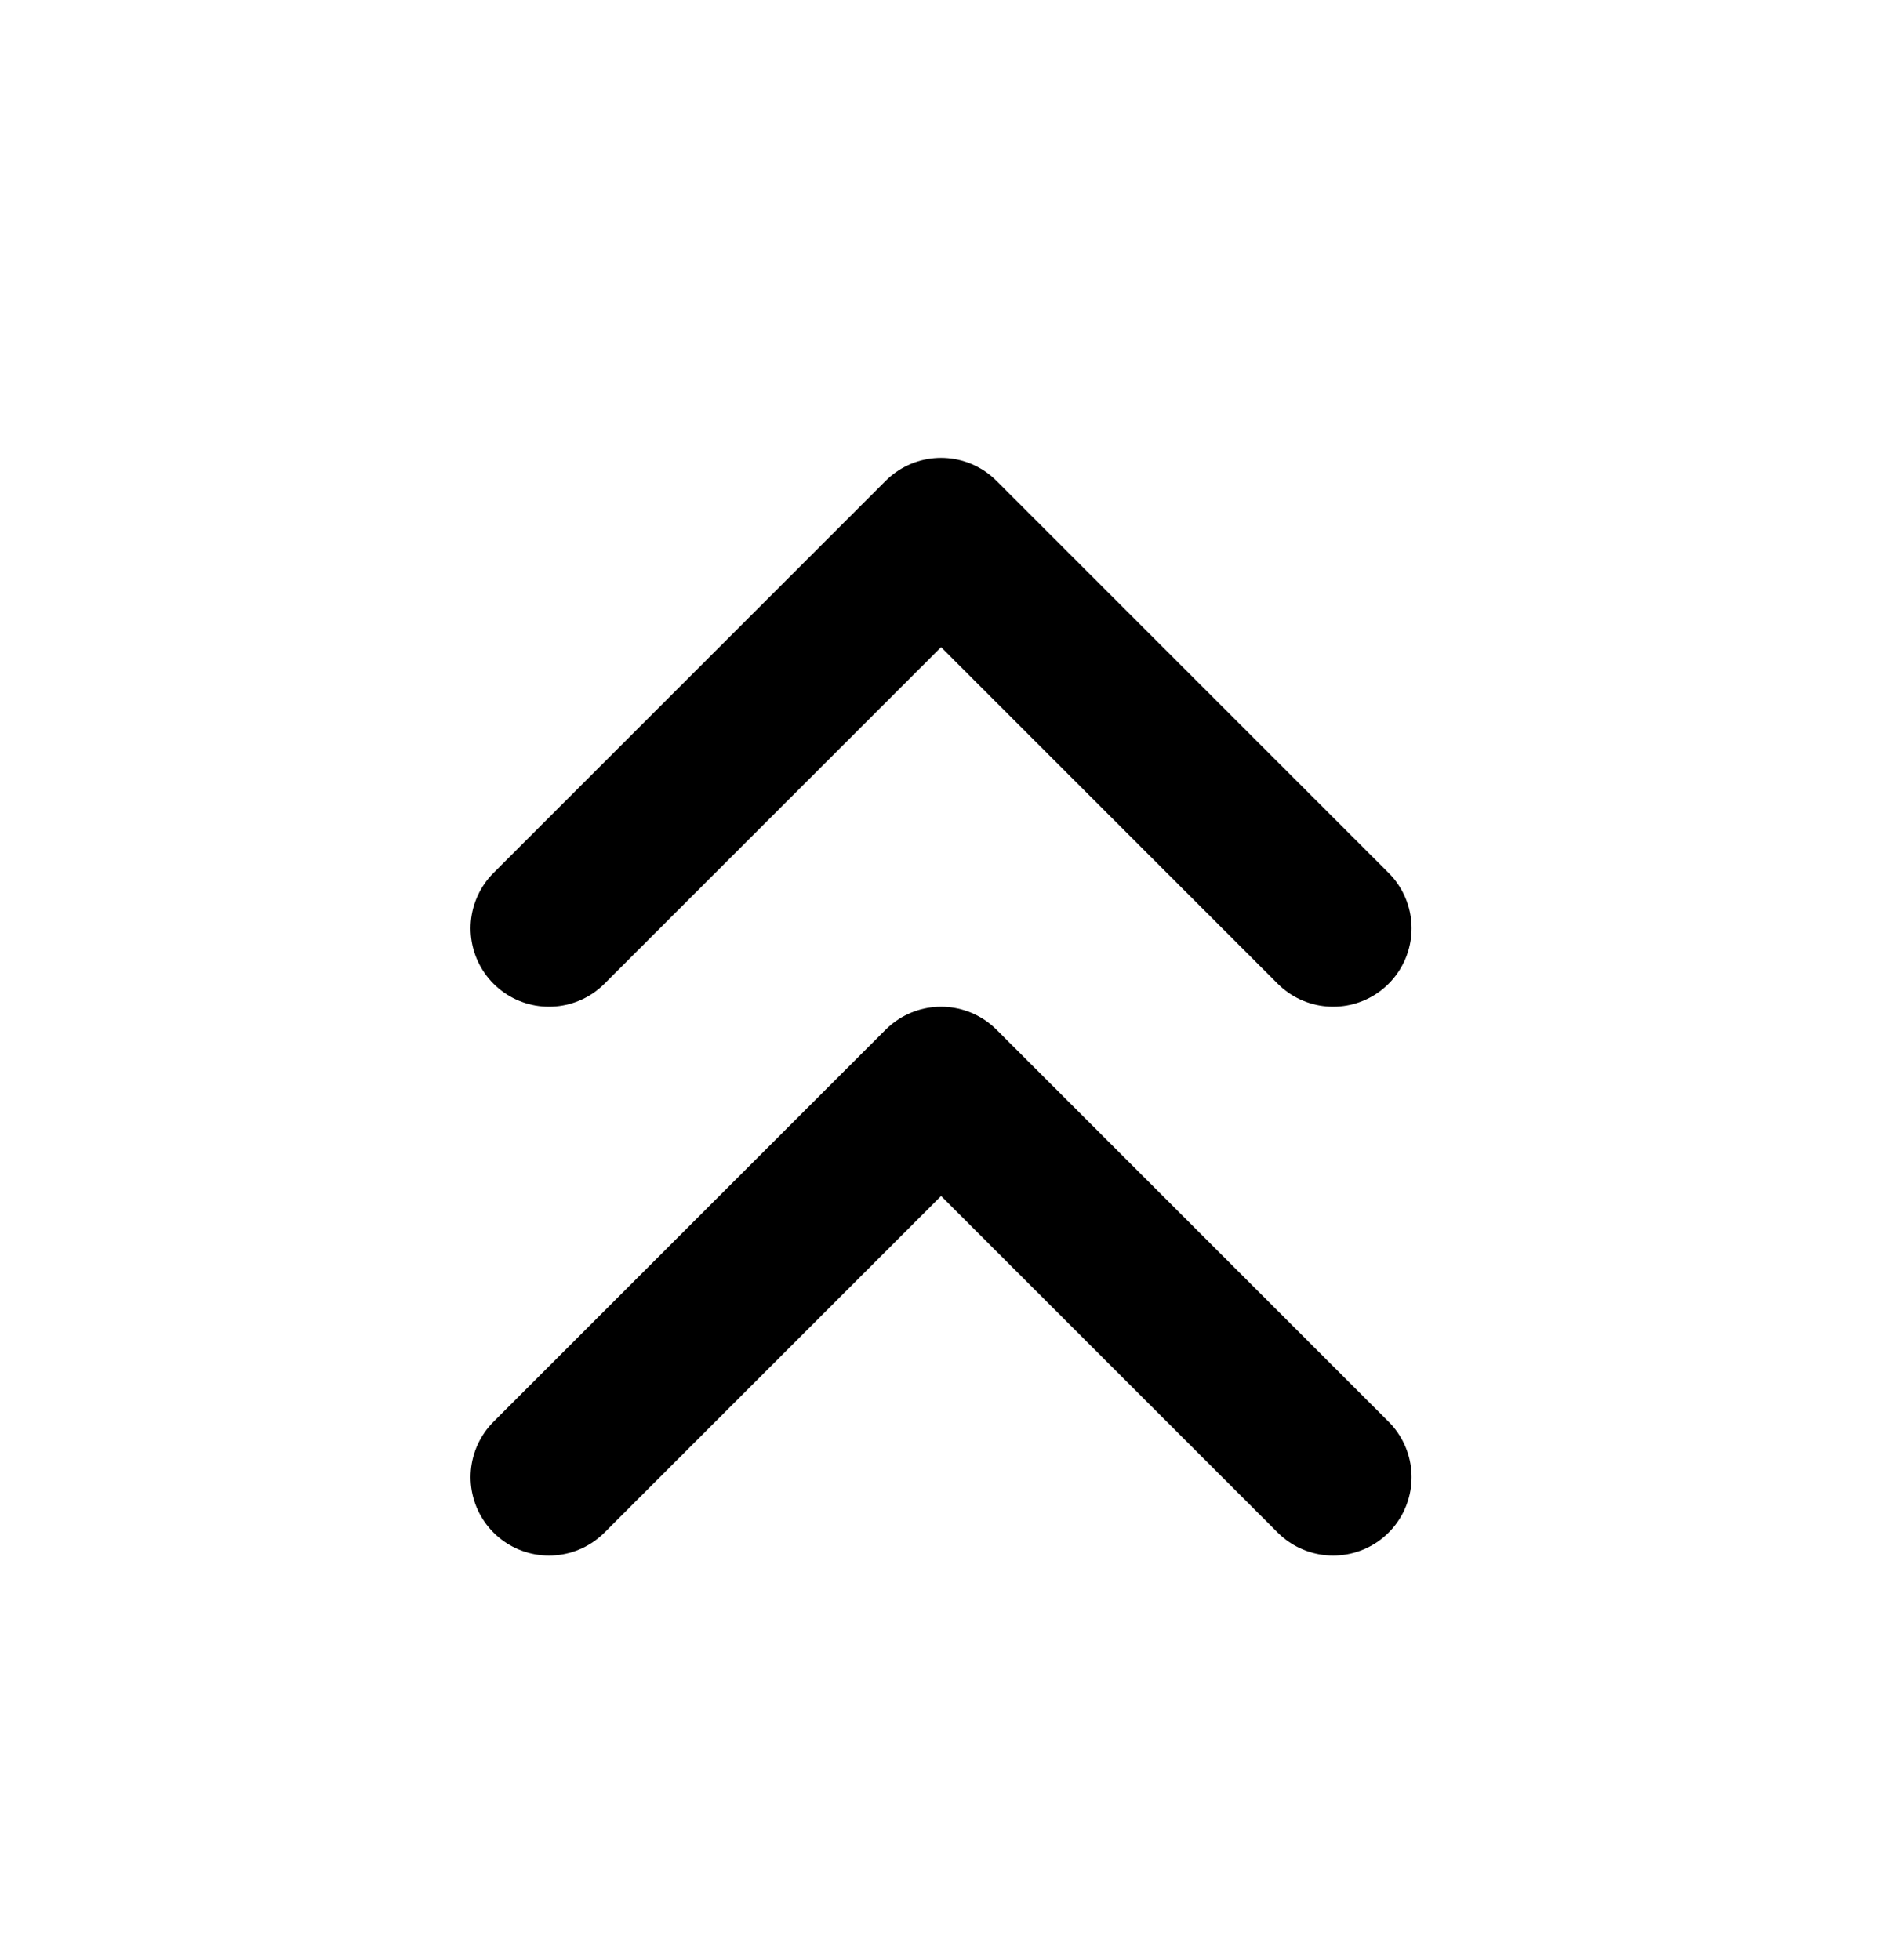
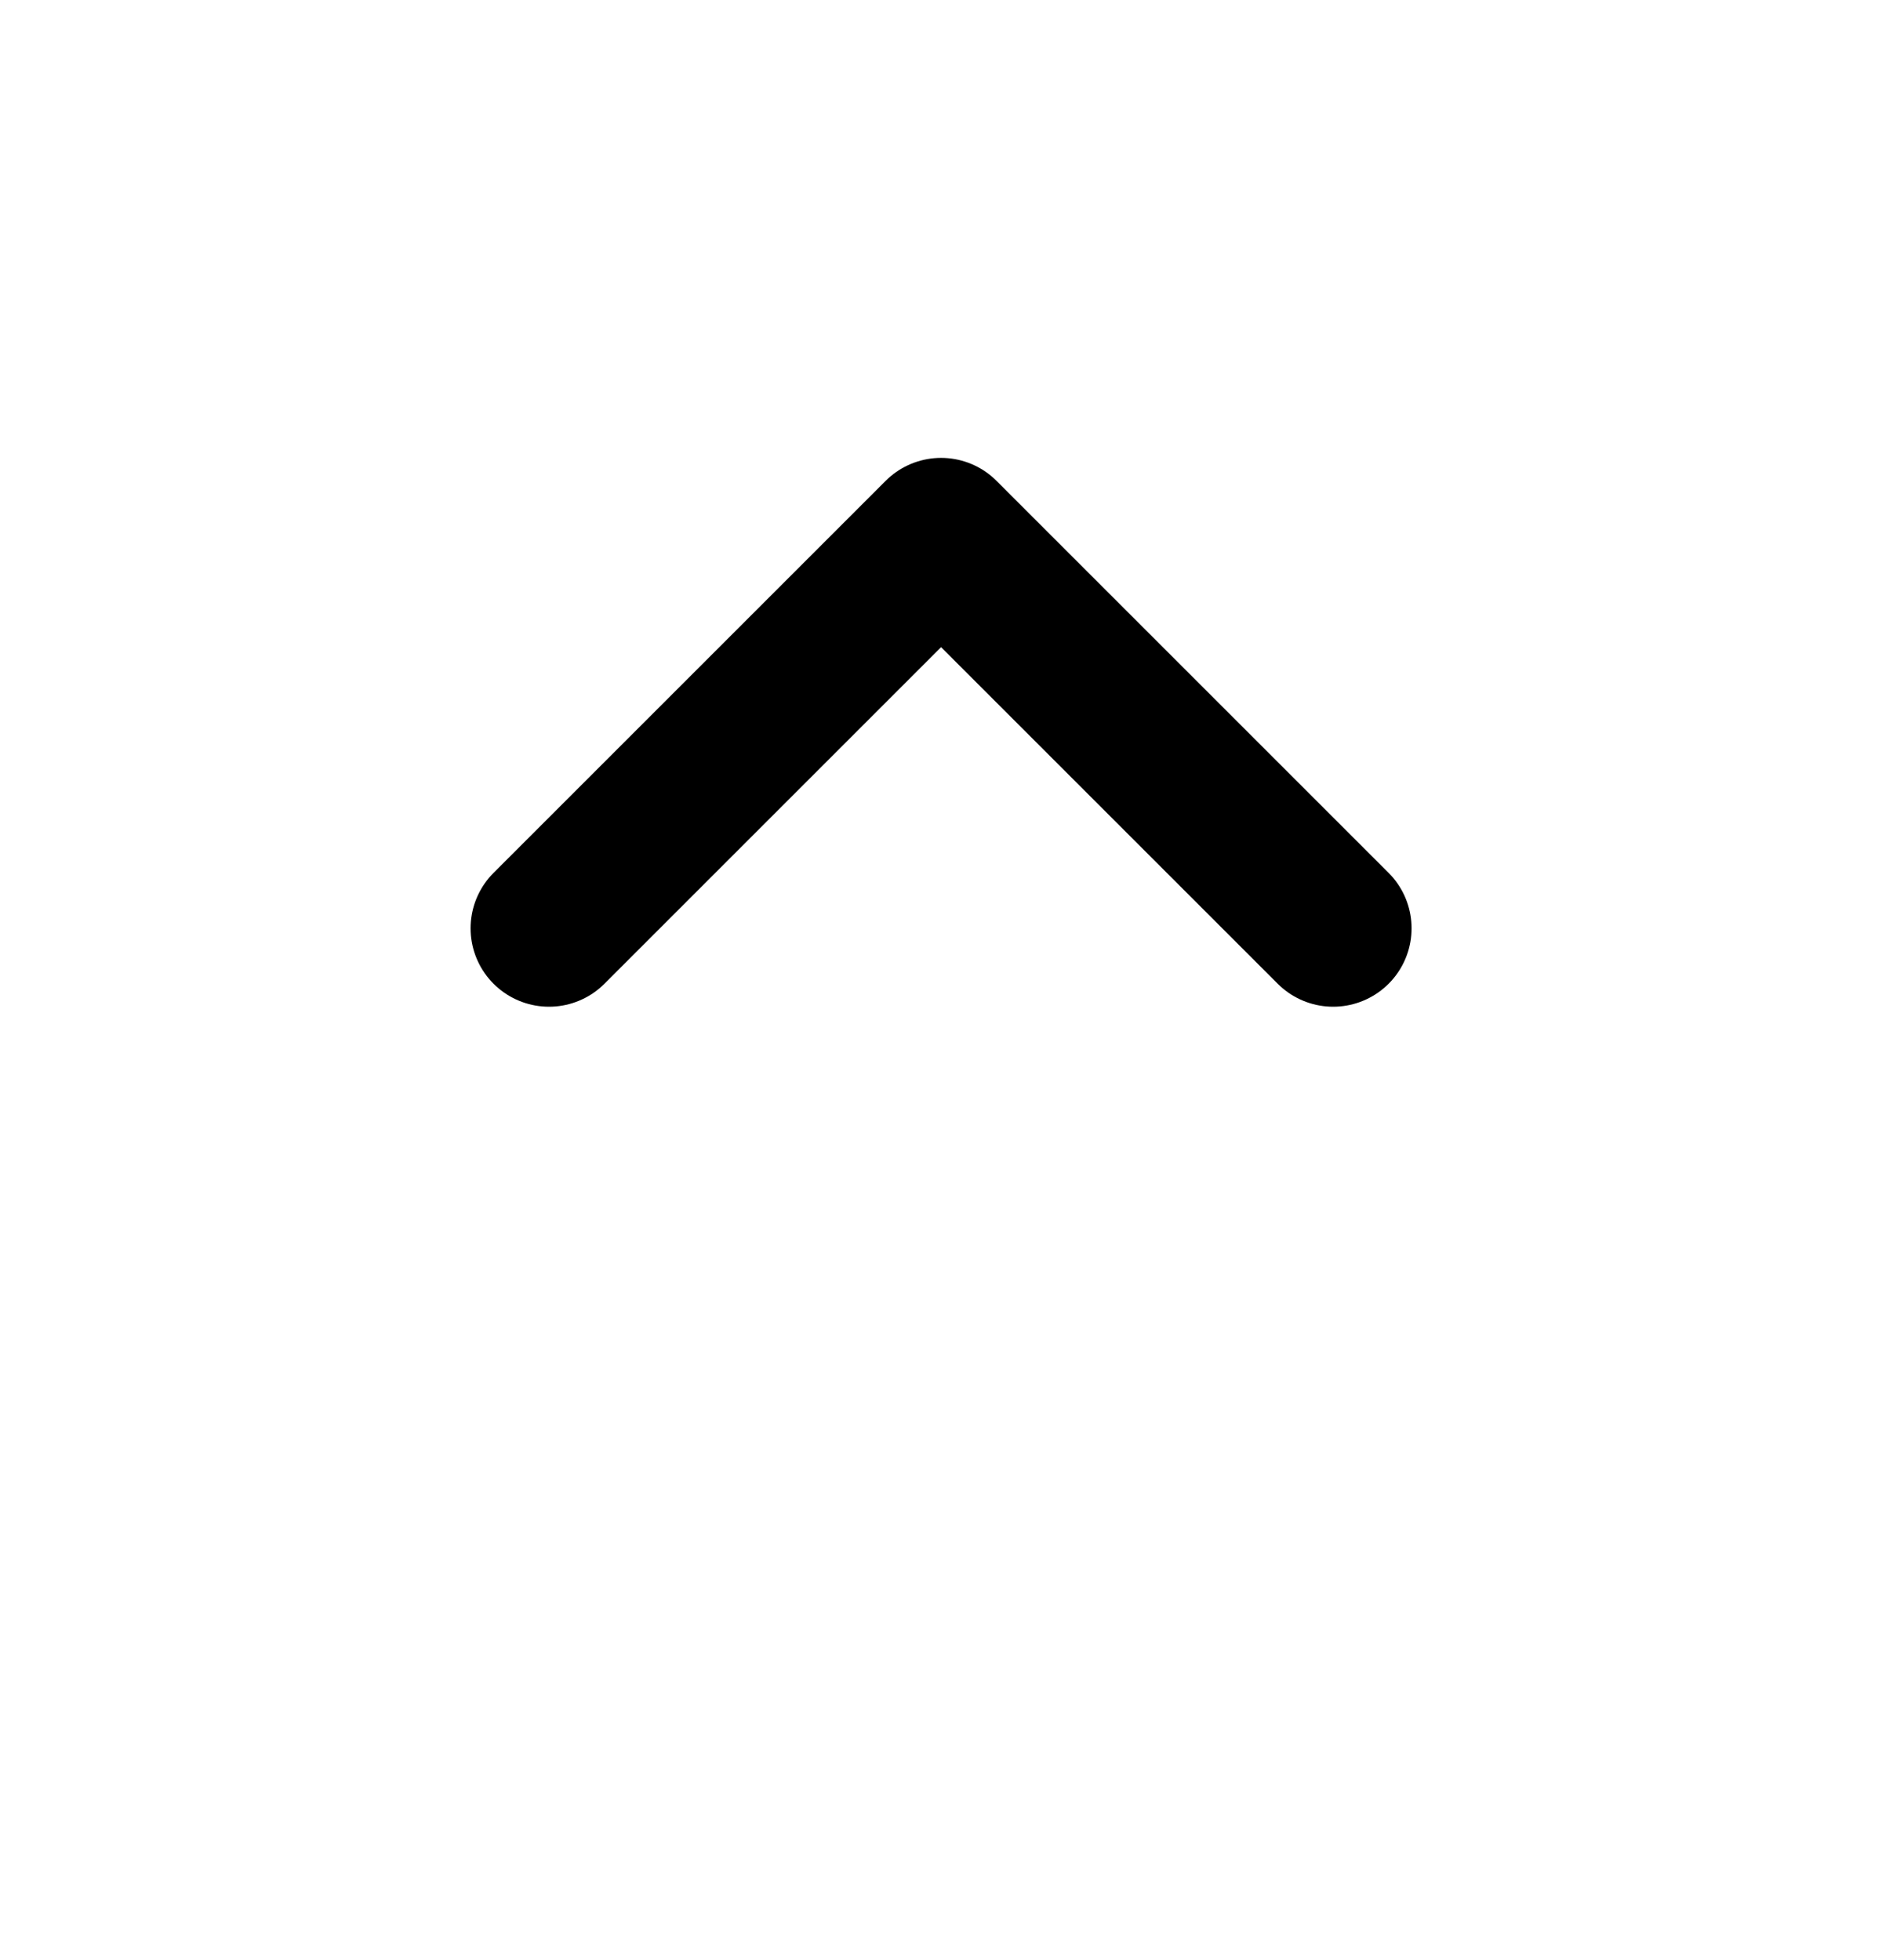
<svg xmlns="http://www.w3.org/2000/svg" width="24" height="25" viewBox="0 0 24 25" fill="none">
  <path d="M17.001 11.84L12.001 6.84L7.001 11.84" stroke="black" stroke-width="2" stroke-linecap="round" stroke-linejoin="round" />
-   <path d="M17.001 18.84L12.001 13.84L7.001 18.84" stroke="black" stroke-width="2" stroke-linecap="round" stroke-linejoin="round" />
</svg>